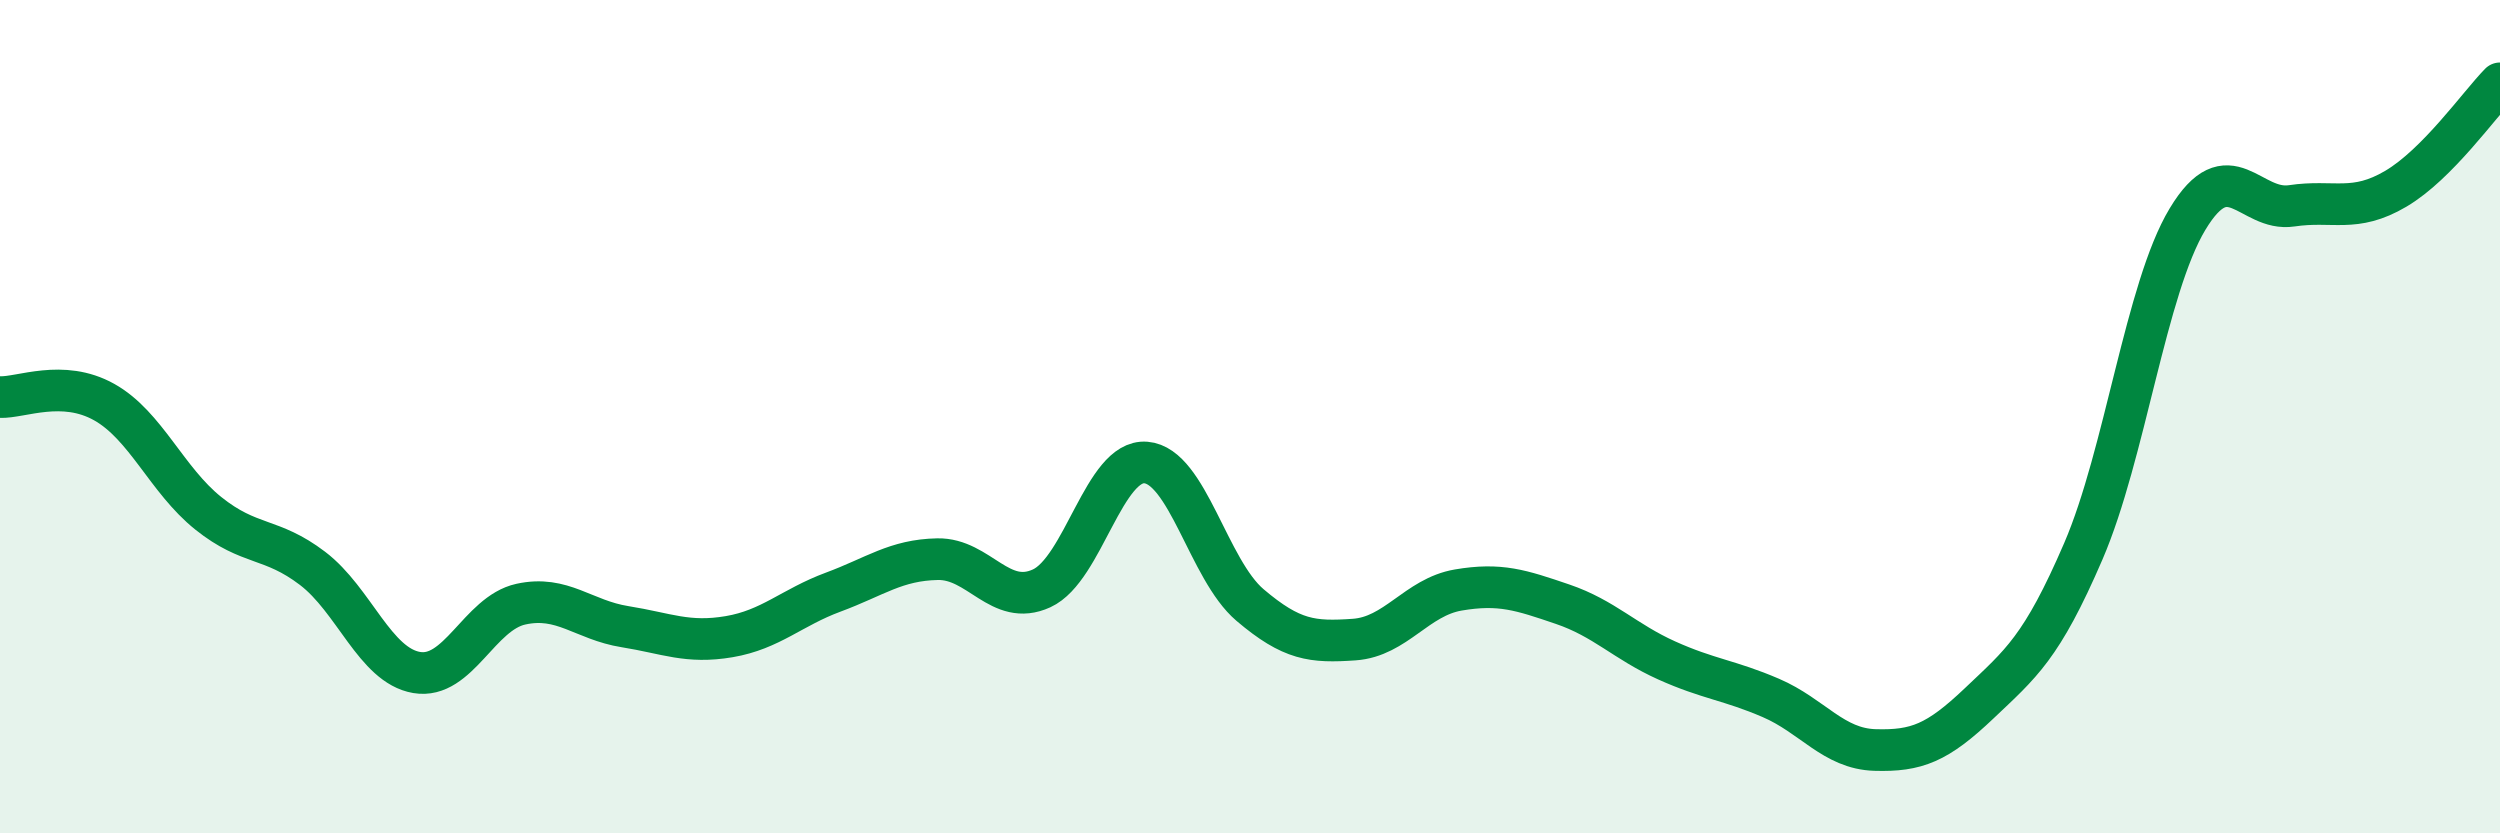
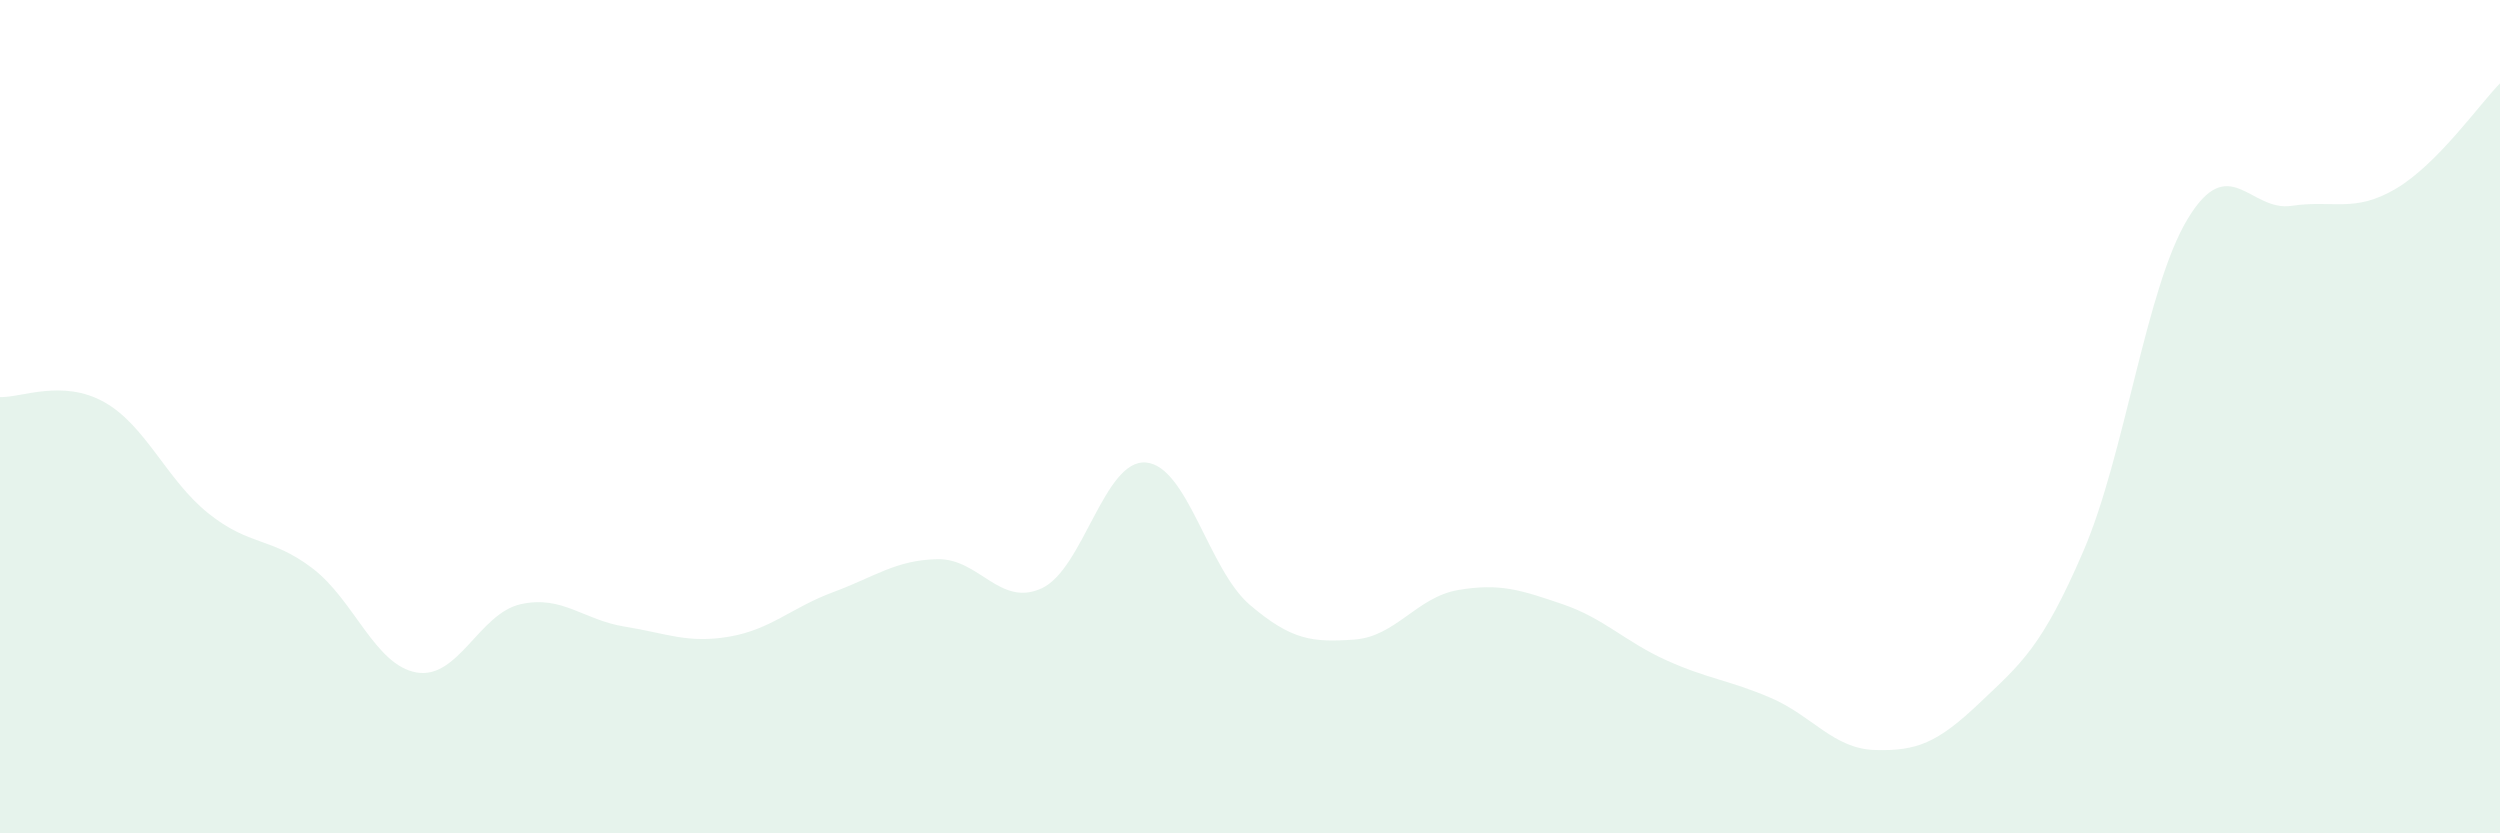
<svg xmlns="http://www.w3.org/2000/svg" width="60" height="20" viewBox="0 0 60 20">
  <path d="M 0,9.53 C 0.5,9.55 1.5,9.09 2.5,9.65 C 3.5,10.21 4,11.52 5,12.32 C 6,13.12 6.5,12.88 7.5,13.64 C 8.5,14.4 9,15.97 10,16.14 C 11,16.31 11.5,14.72 12.5,14.5 C 13.5,14.28 14,14.88 15,15.04 C 16,15.2 16.5,15.45 17.5,15.28 C 18.5,15.11 19,14.58 20,14.21 C 21,13.84 21.5,13.44 22.5,13.42 C 23.5,13.4 24,14.58 25,14.12 C 26,13.66 26.5,11.02 27.5,11.1 C 28.5,11.18 29,13.67 30,14.52 C 31,15.37 31.5,15.42 32.5,15.35 C 33.5,15.28 34,14.33 35,14.16 C 36,13.99 36.5,14.16 37.5,14.5 C 38.5,14.84 39,15.4 40,15.85 C 41,16.3 41.5,16.32 42.5,16.75 C 43.5,17.18 44,17.97 45,18 C 46,18.03 46.5,17.83 47.5,16.88 C 48.5,15.93 49,15.55 50,13.23 C 51,10.91 51.5,6.92 52.5,5.26 C 53.5,3.6 54,5.09 55,4.94 C 56,4.79 56.5,5.12 57.5,4.53 C 58.5,3.94 59.5,2.51 60,2L60 20L0 20Z" fill="#008740" opacity="0.1" stroke-linecap="round" stroke-linejoin="round" />
-   <path d="M 0,9.53 C 0.5,9.55 1.5,9.09 2.5,9.65 C 3.5,10.21 4,11.52 5,12.32 C 6,13.12 6.5,12.88 7.5,13.64 C 8.5,14.4 9,15.97 10,16.14 C 11,16.31 11.5,14.72 12.5,14.5 C 13.5,14.28 14,14.88 15,15.04 C 16,15.2 16.5,15.45 17.5,15.28 C 18.5,15.11 19,14.58 20,14.21 C 21,13.84 21.5,13.44 22.5,13.42 C 23.5,13.4 24,14.58 25,14.12 C 26,13.66 26.5,11.02 27.5,11.1 C 28.5,11.18 29,13.67 30,14.52 C 31,15.37 31.5,15.42 32.5,15.35 C 33.5,15.28 34,14.33 35,14.16 C 36,13.99 36.5,14.16 37.5,14.5 C 38.5,14.84 39,15.4 40,15.85 C 41,16.3 41.5,16.32 42.5,16.75 C 43.5,17.18 44,17.97 45,18 C 46,18.03 46.5,17.83 47.5,16.88 C 48.5,15.93 49,15.55 50,13.23 C 51,10.91 51.5,6.92 52.5,5.26 C 53.5,3.6 54,5.09 55,4.94 C 56,4.79 56.5,5.12 57.5,4.53 C 58.5,3.94 59.5,2.51 60,2" stroke="#008740" stroke-width="1" fill="none" stroke-linecap="round" stroke-linejoin="round" />
</svg>